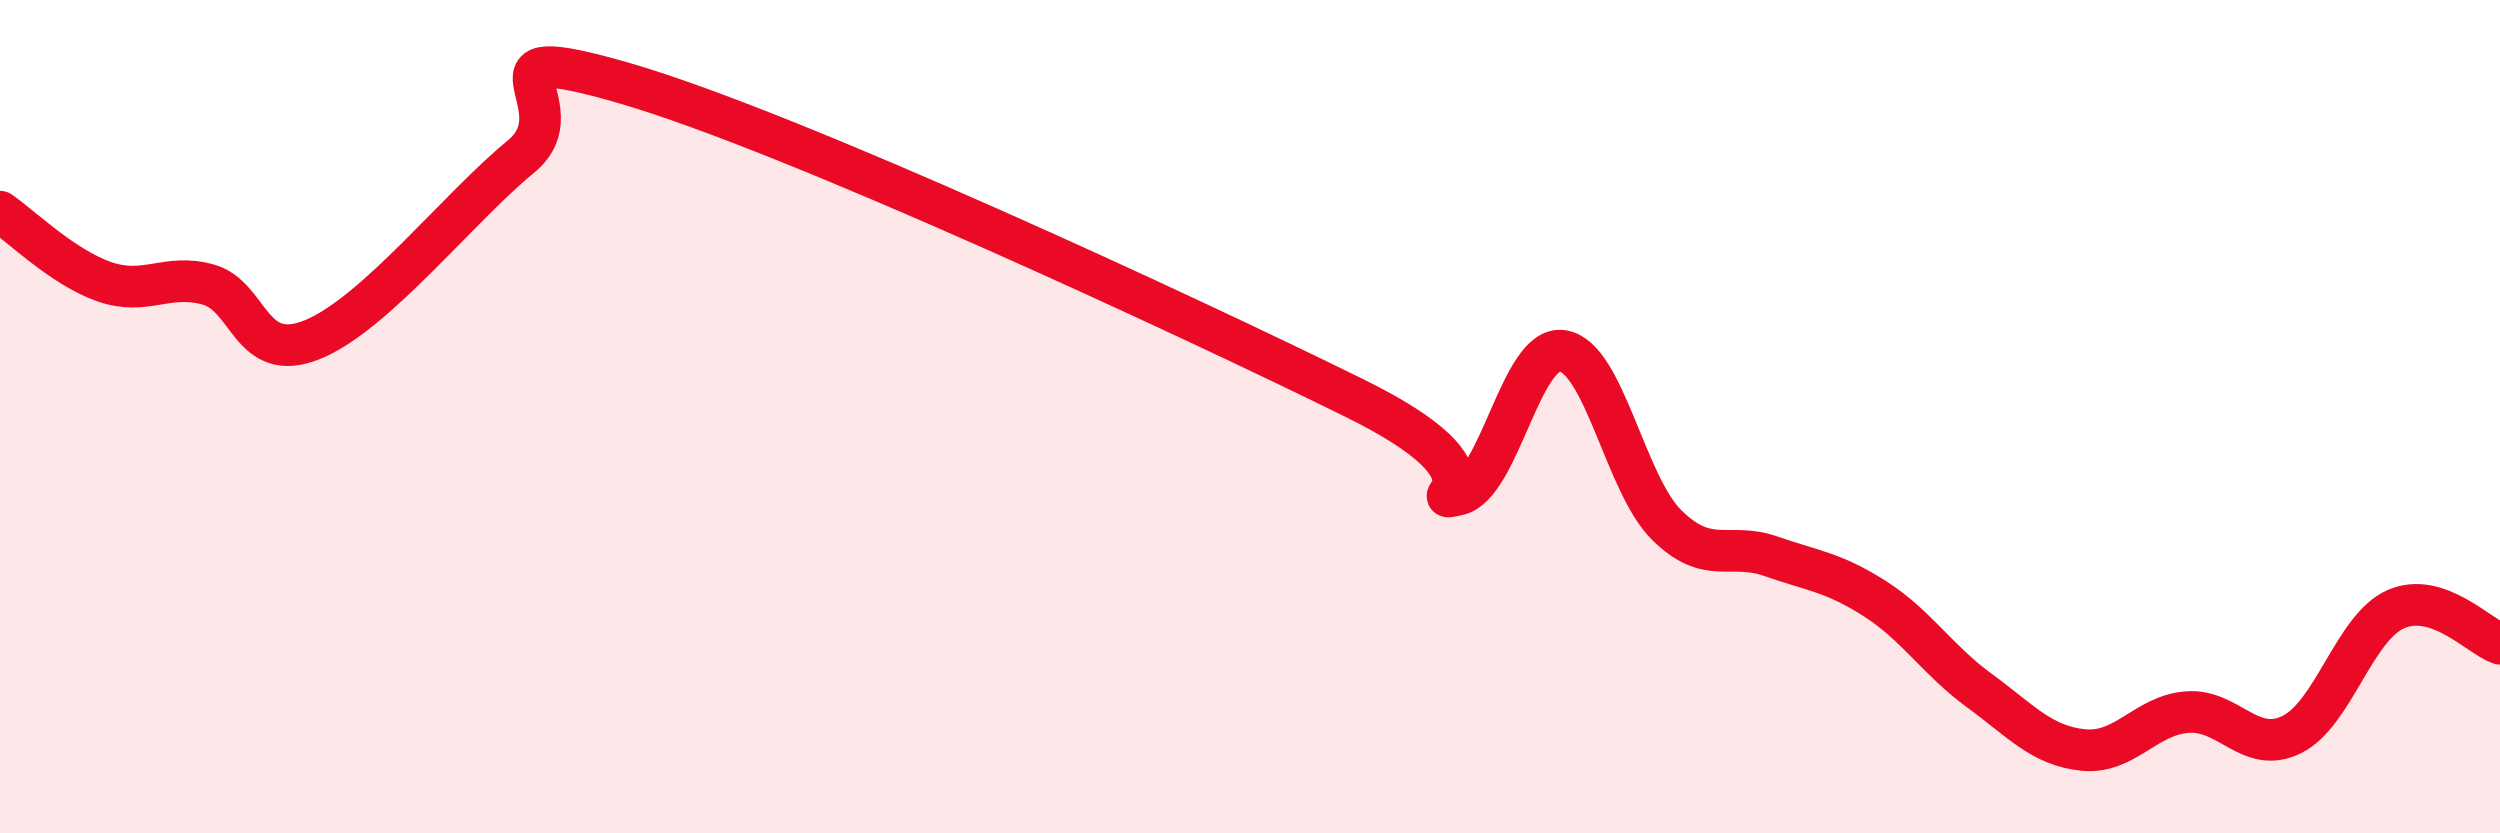
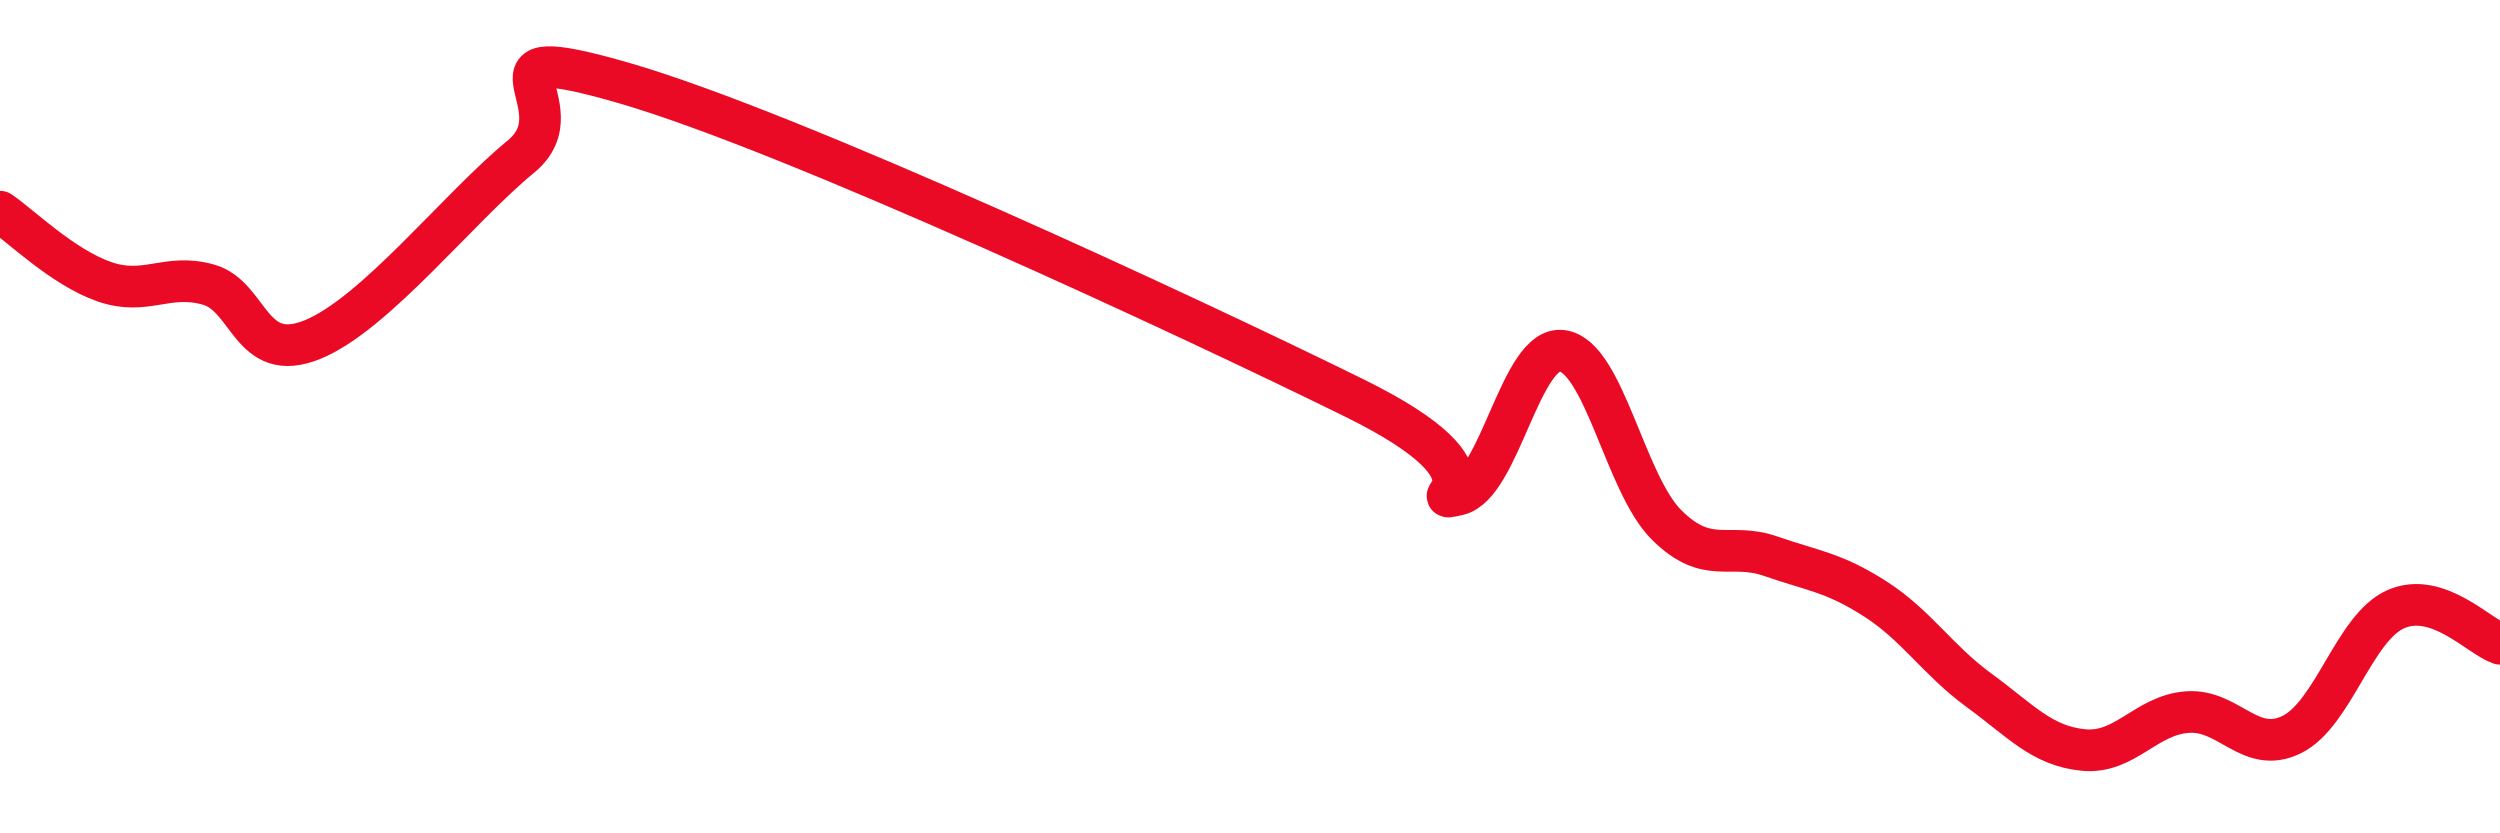
<svg xmlns="http://www.w3.org/2000/svg" width="60" height="20" viewBox="0 0 60 20">
-   <path d="M 0,5.08 C 0.5,5.42 1.5,6.41 2.5,6.76 C 3.5,7.11 4,6.55 5,6.83 C 6,7.11 6,8.76 7.5,8.15 C 9,7.54 11,4.99 12.5,3.76 C 14,2.53 11,0.84 15,2 C 19,3.16 28.5,7.58 32.5,9.55 C 36.5,11.52 34,12.1 35,11.87 C 36,11.64 36.5,8.27 37.5,8.42 C 38.5,8.57 39,11.61 40,12.6 C 41,13.59 41.5,13 42.5,13.35 C 43.5,13.7 44,13.73 45,14.37 C 46,15.01 46.5,15.84 47.5,16.57 C 48.5,17.3 49,17.9 50,18 C 51,18.1 51.5,17.16 52.5,17.09 C 53.5,17.02 54,18.12 55,17.63 C 56,17.14 56.5,15.06 57.5,14.62 C 58.5,14.18 59.5,15.28 60,15.45L60 20L0 20Z" fill="#EB0A25" opacity="0.1" stroke-linecap="round" stroke-linejoin="round" />
  <path d="M 0,5.08 C 0.5,5.42 1.5,6.41 2.5,6.76 C 3.5,7.11 4,6.55 5,6.83 C 6,7.11 6,8.76 7.5,8.15 C 9,7.54 11,4.99 12.5,3.76 C 14,2.53 11,0.84 15,2 C 19,3.16 28.5,7.58 32.5,9.55 C 36.5,11.52 34,12.1 35,11.87 C 36,11.64 36.5,8.27 37.5,8.42 C 38.5,8.57 39,11.61 40,12.6 C 41,13.59 41.5,13 42.5,13.35 C 43.5,13.7 44,13.73 45,14.37 C 46,15.01 46.5,15.84 47.5,16.57 C 48.5,17.3 49,17.9 50,18 C 51,18.1 51.5,17.16 52.5,17.09 C 53.5,17.02 54,18.12 55,17.63 C 56,17.14 56.5,15.06 57.5,14.62 C 58.5,14.18 59.5,15.28 60,15.45" stroke="#EB0A25" stroke-width="1" fill="none" stroke-linecap="round" stroke-linejoin="round" />
</svg>